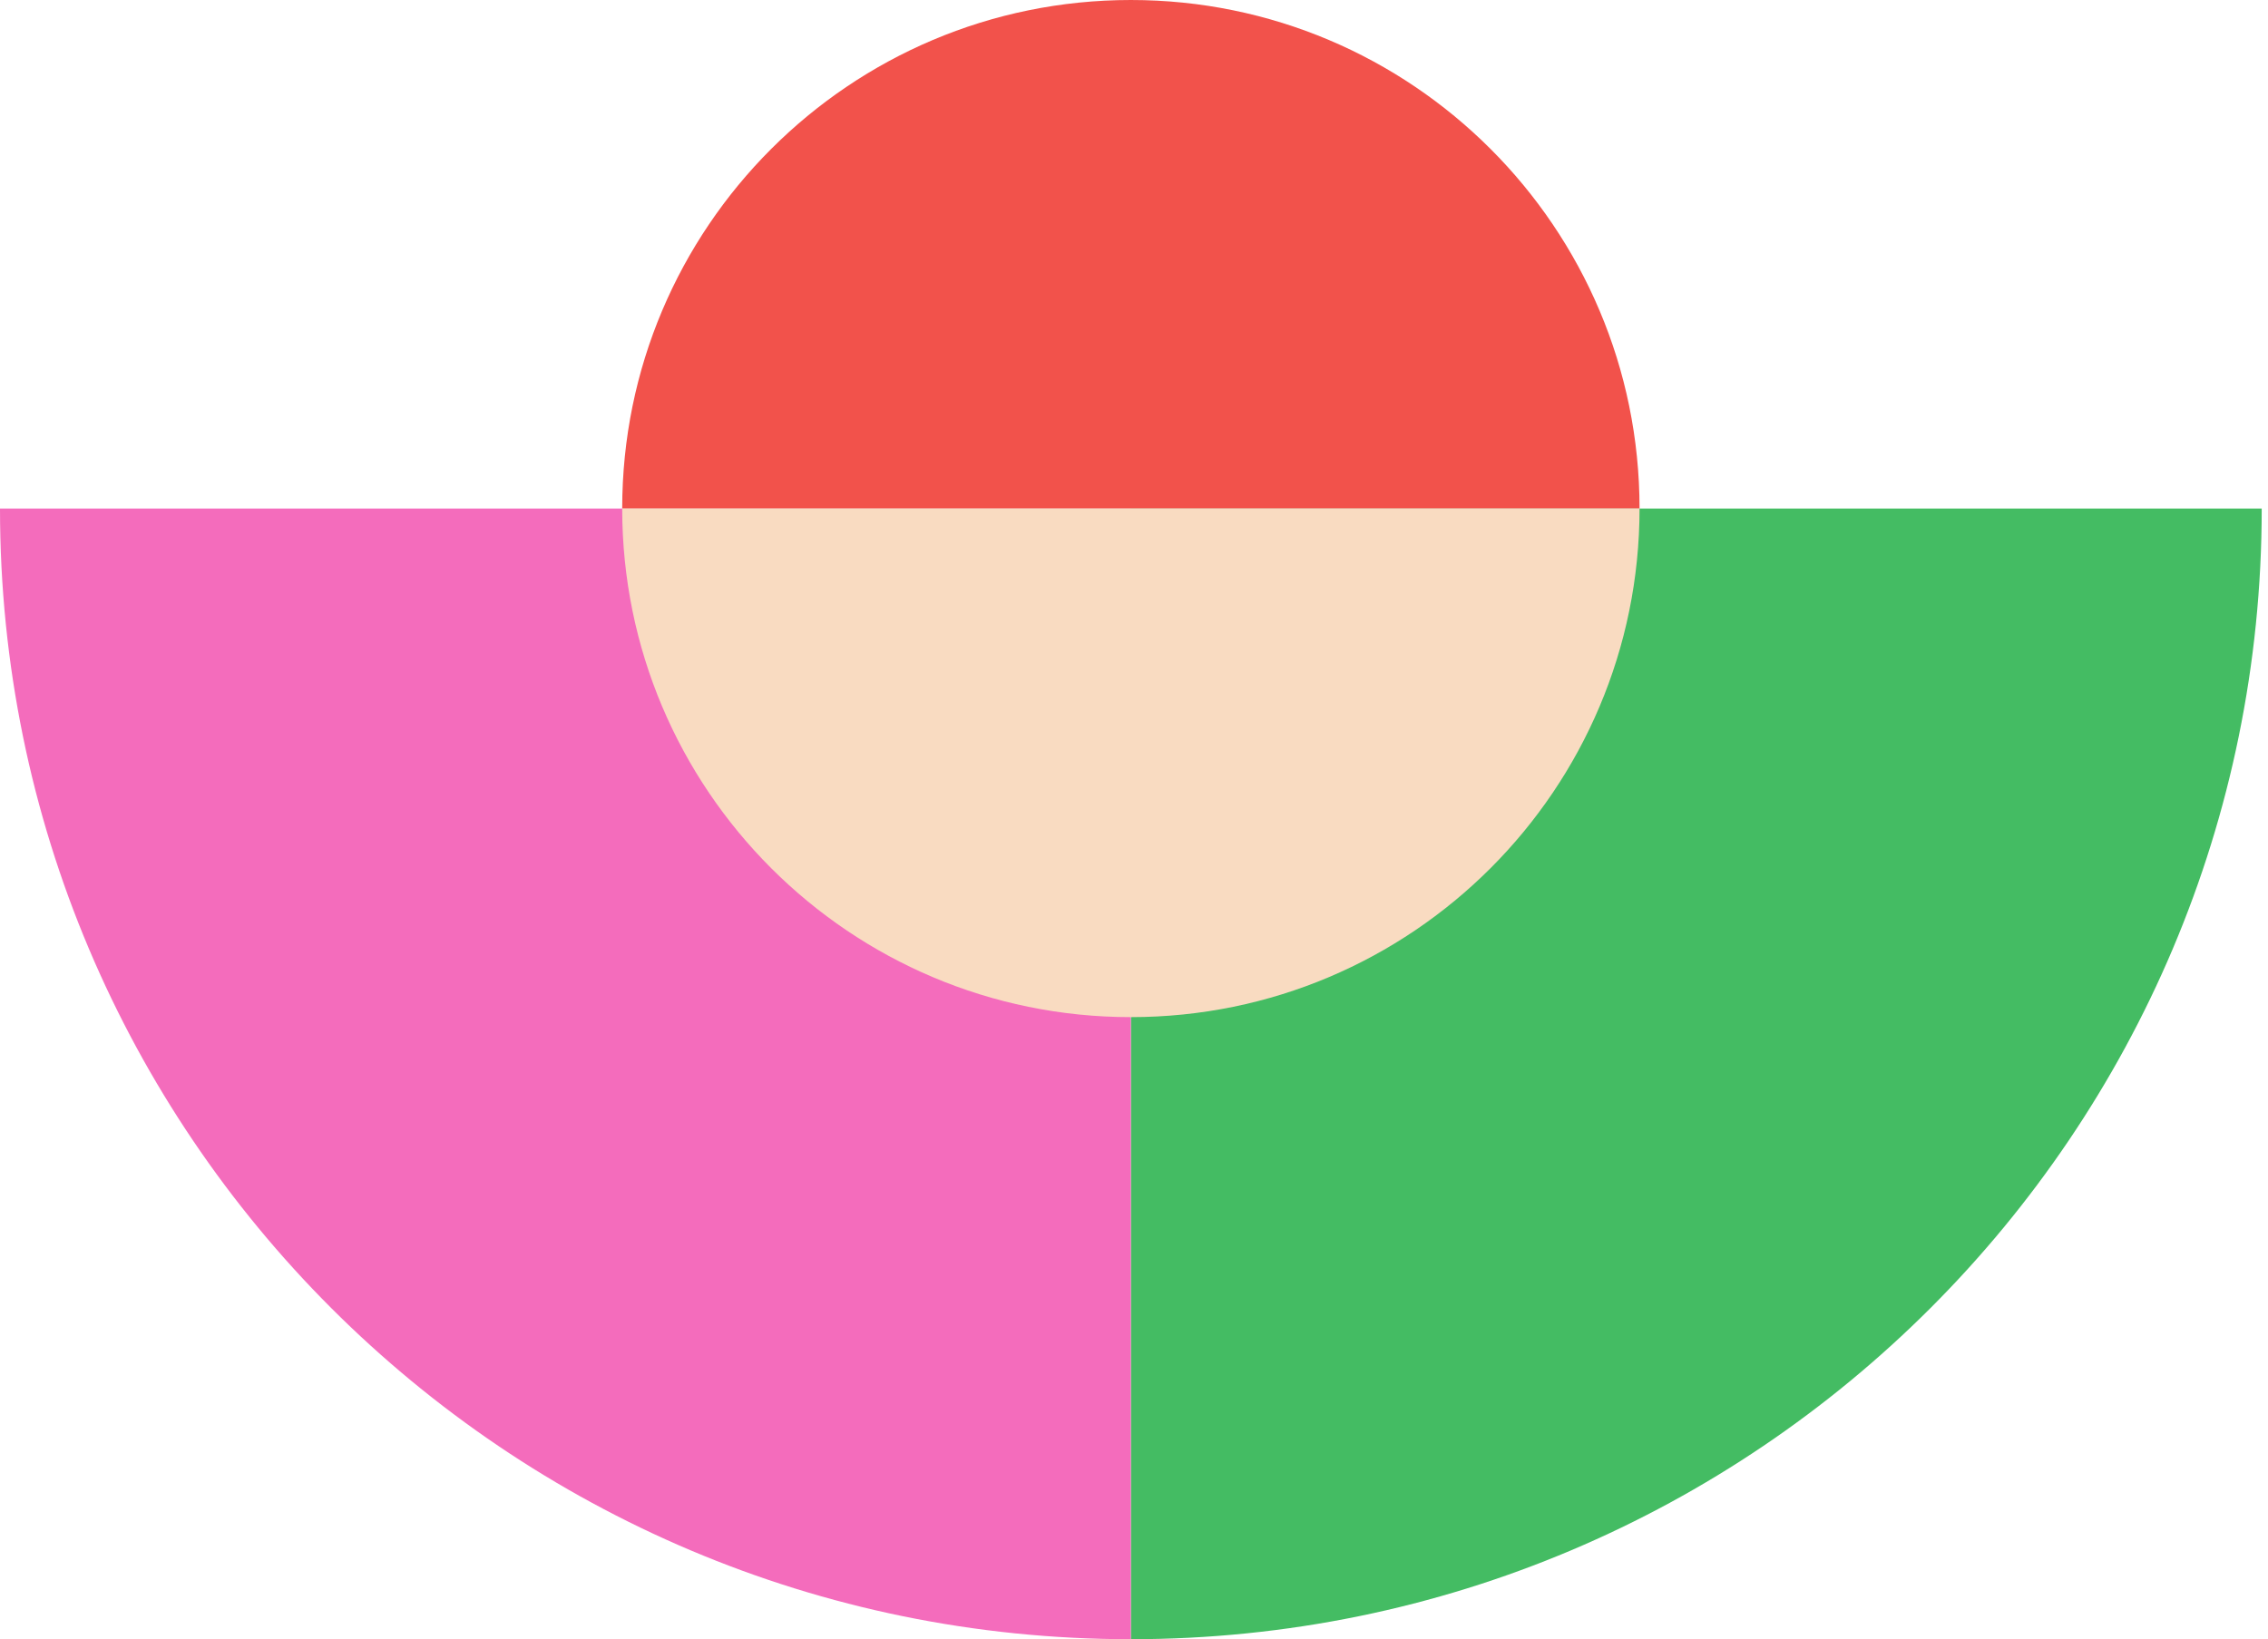
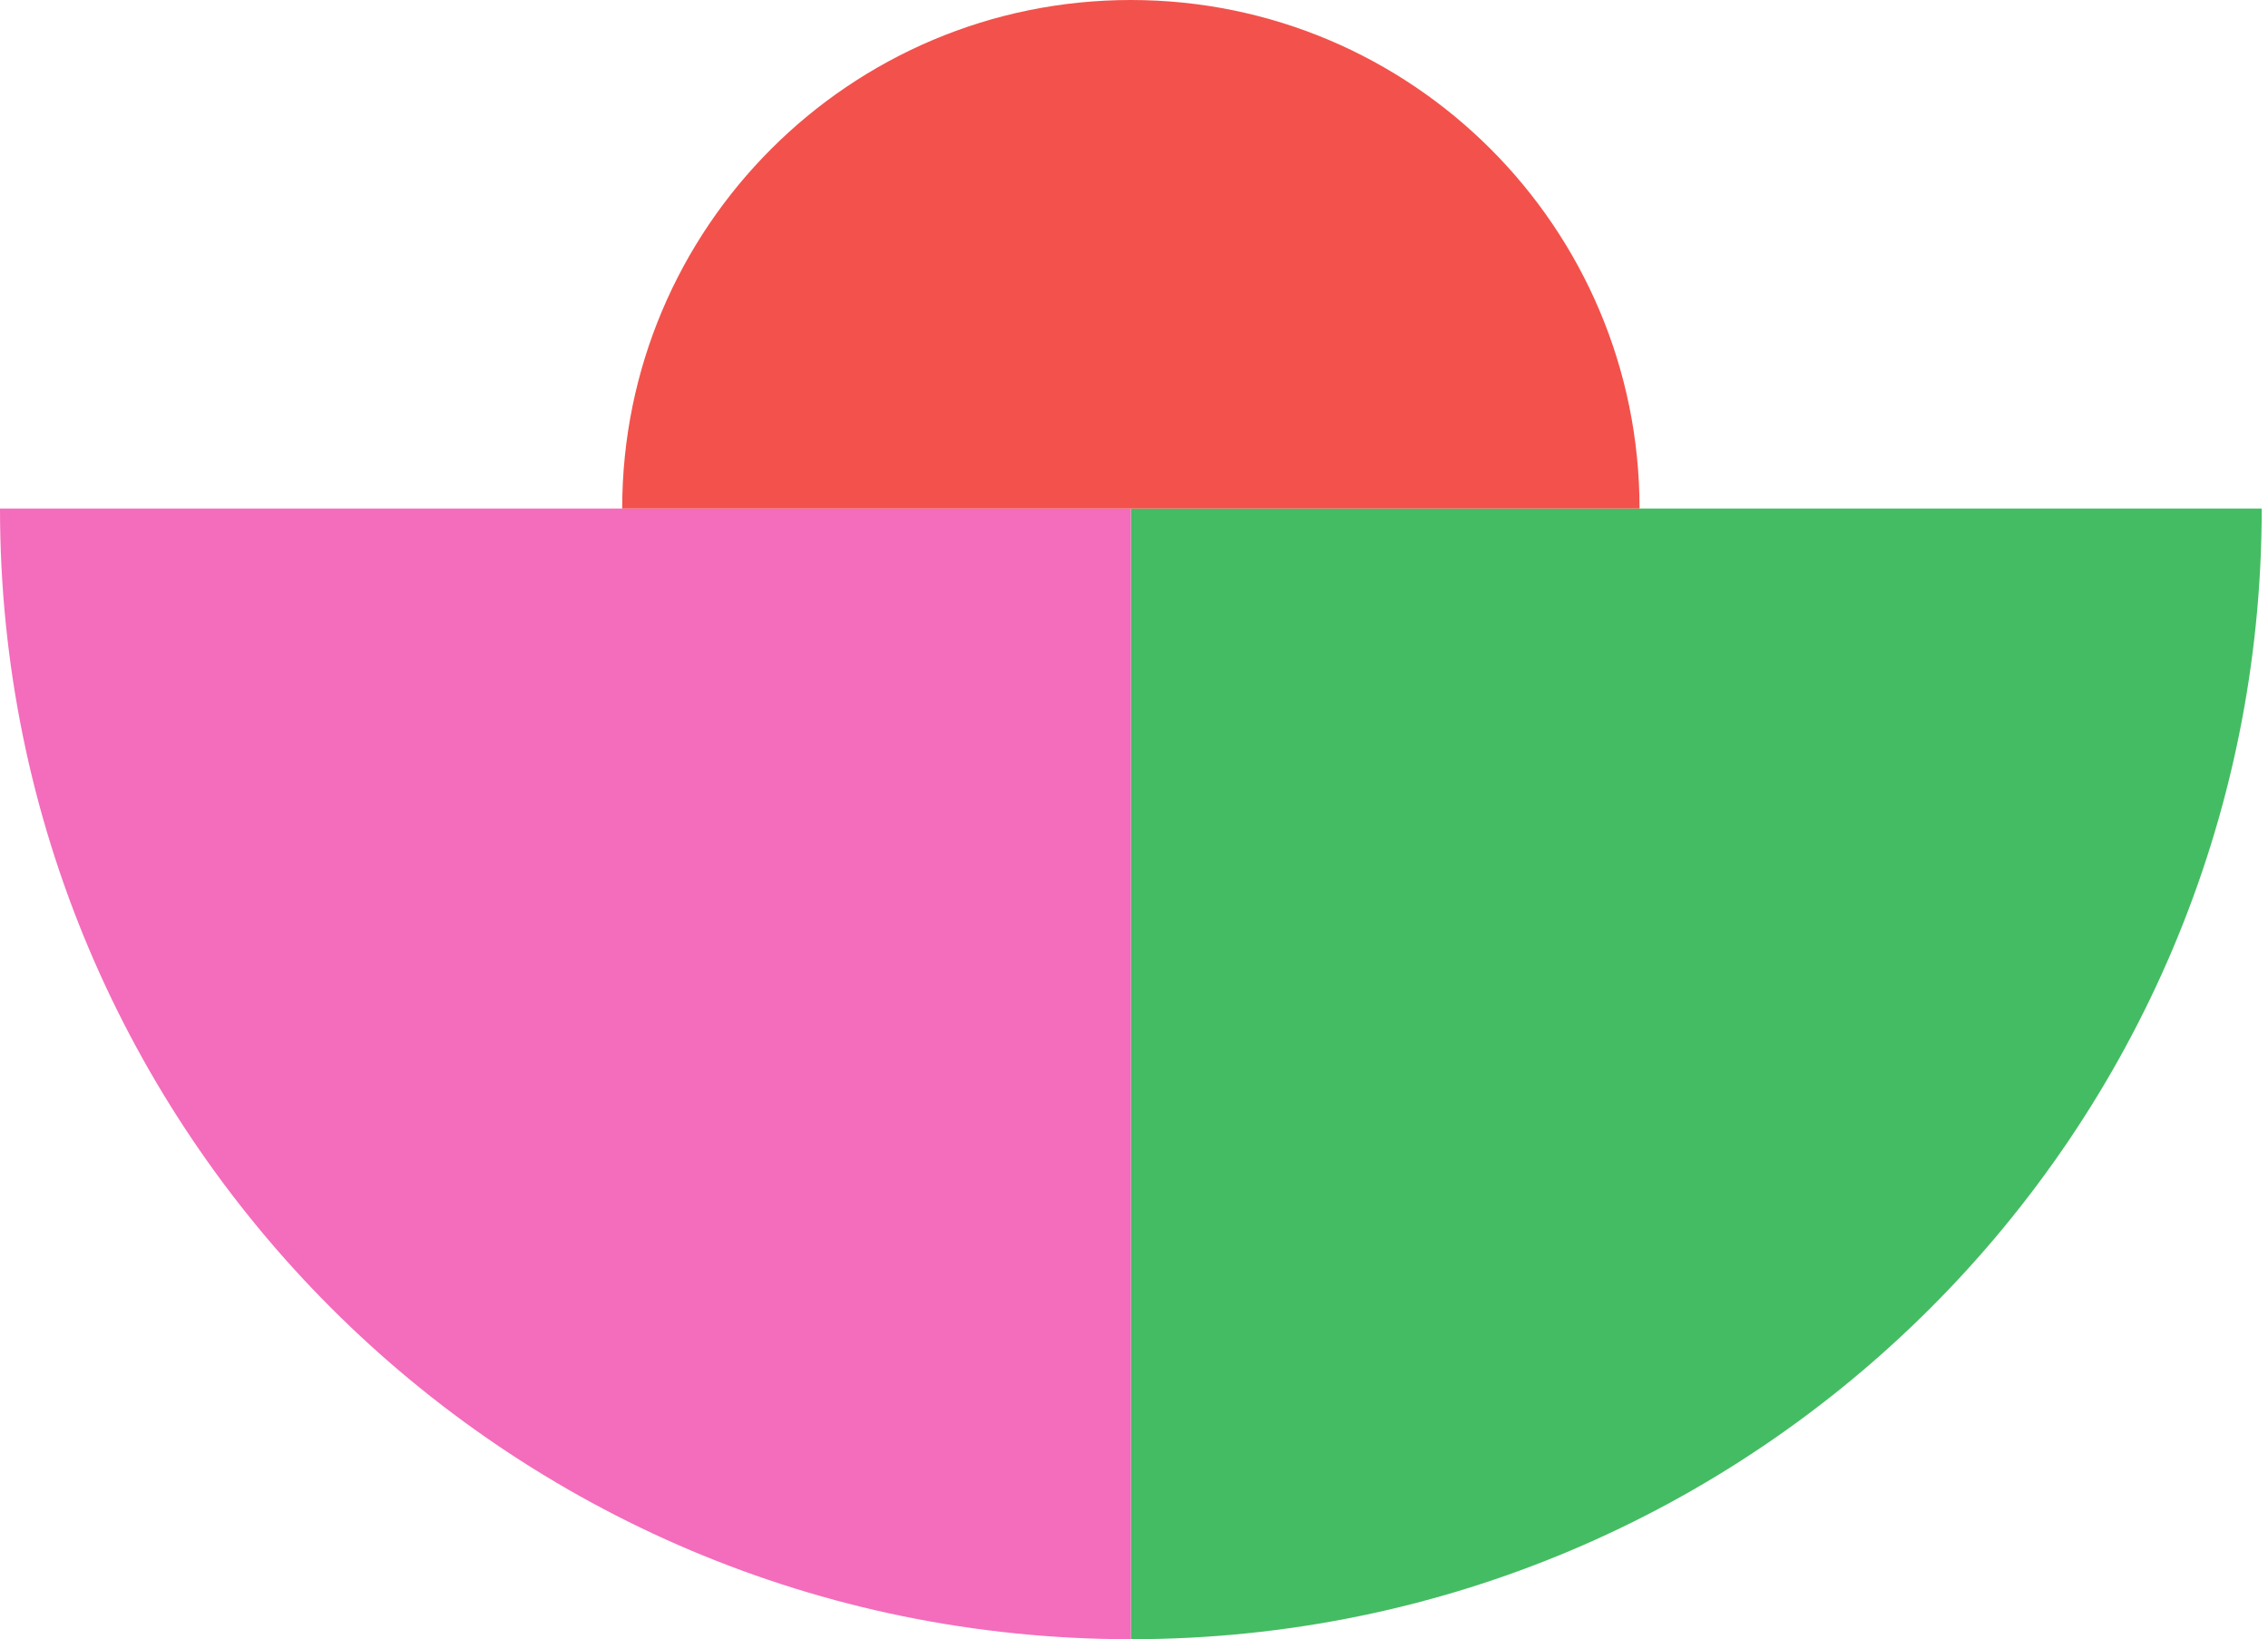
<svg xmlns="http://www.w3.org/2000/svg" width="83" height="60" viewBox="0 0 83 60" fill="none">
  <path d="M82.77 18.615H41.385V60C64.242 60 82.77 41.471 82.77 18.615Z" fill="#44BC63" />
  <path d="M41.385 60V18.615H-0C-0 41.471 18.529 60 41.385 60Z" fill="#F46CBC" />
  <path d="M41.385 0C31.105 0 22.77 8.334 22.77 18.615H60.001C60.001 8.334 51.666 0 41.385 0Z" fill="#F2524B" />
-   <path d="M41.385 37.23C51.666 37.23 60.001 28.896 60.001 18.615H22.77C22.77 28.896 31.105 37.23 41.385 37.23Z" fill="#F9DBC1" />
</svg>